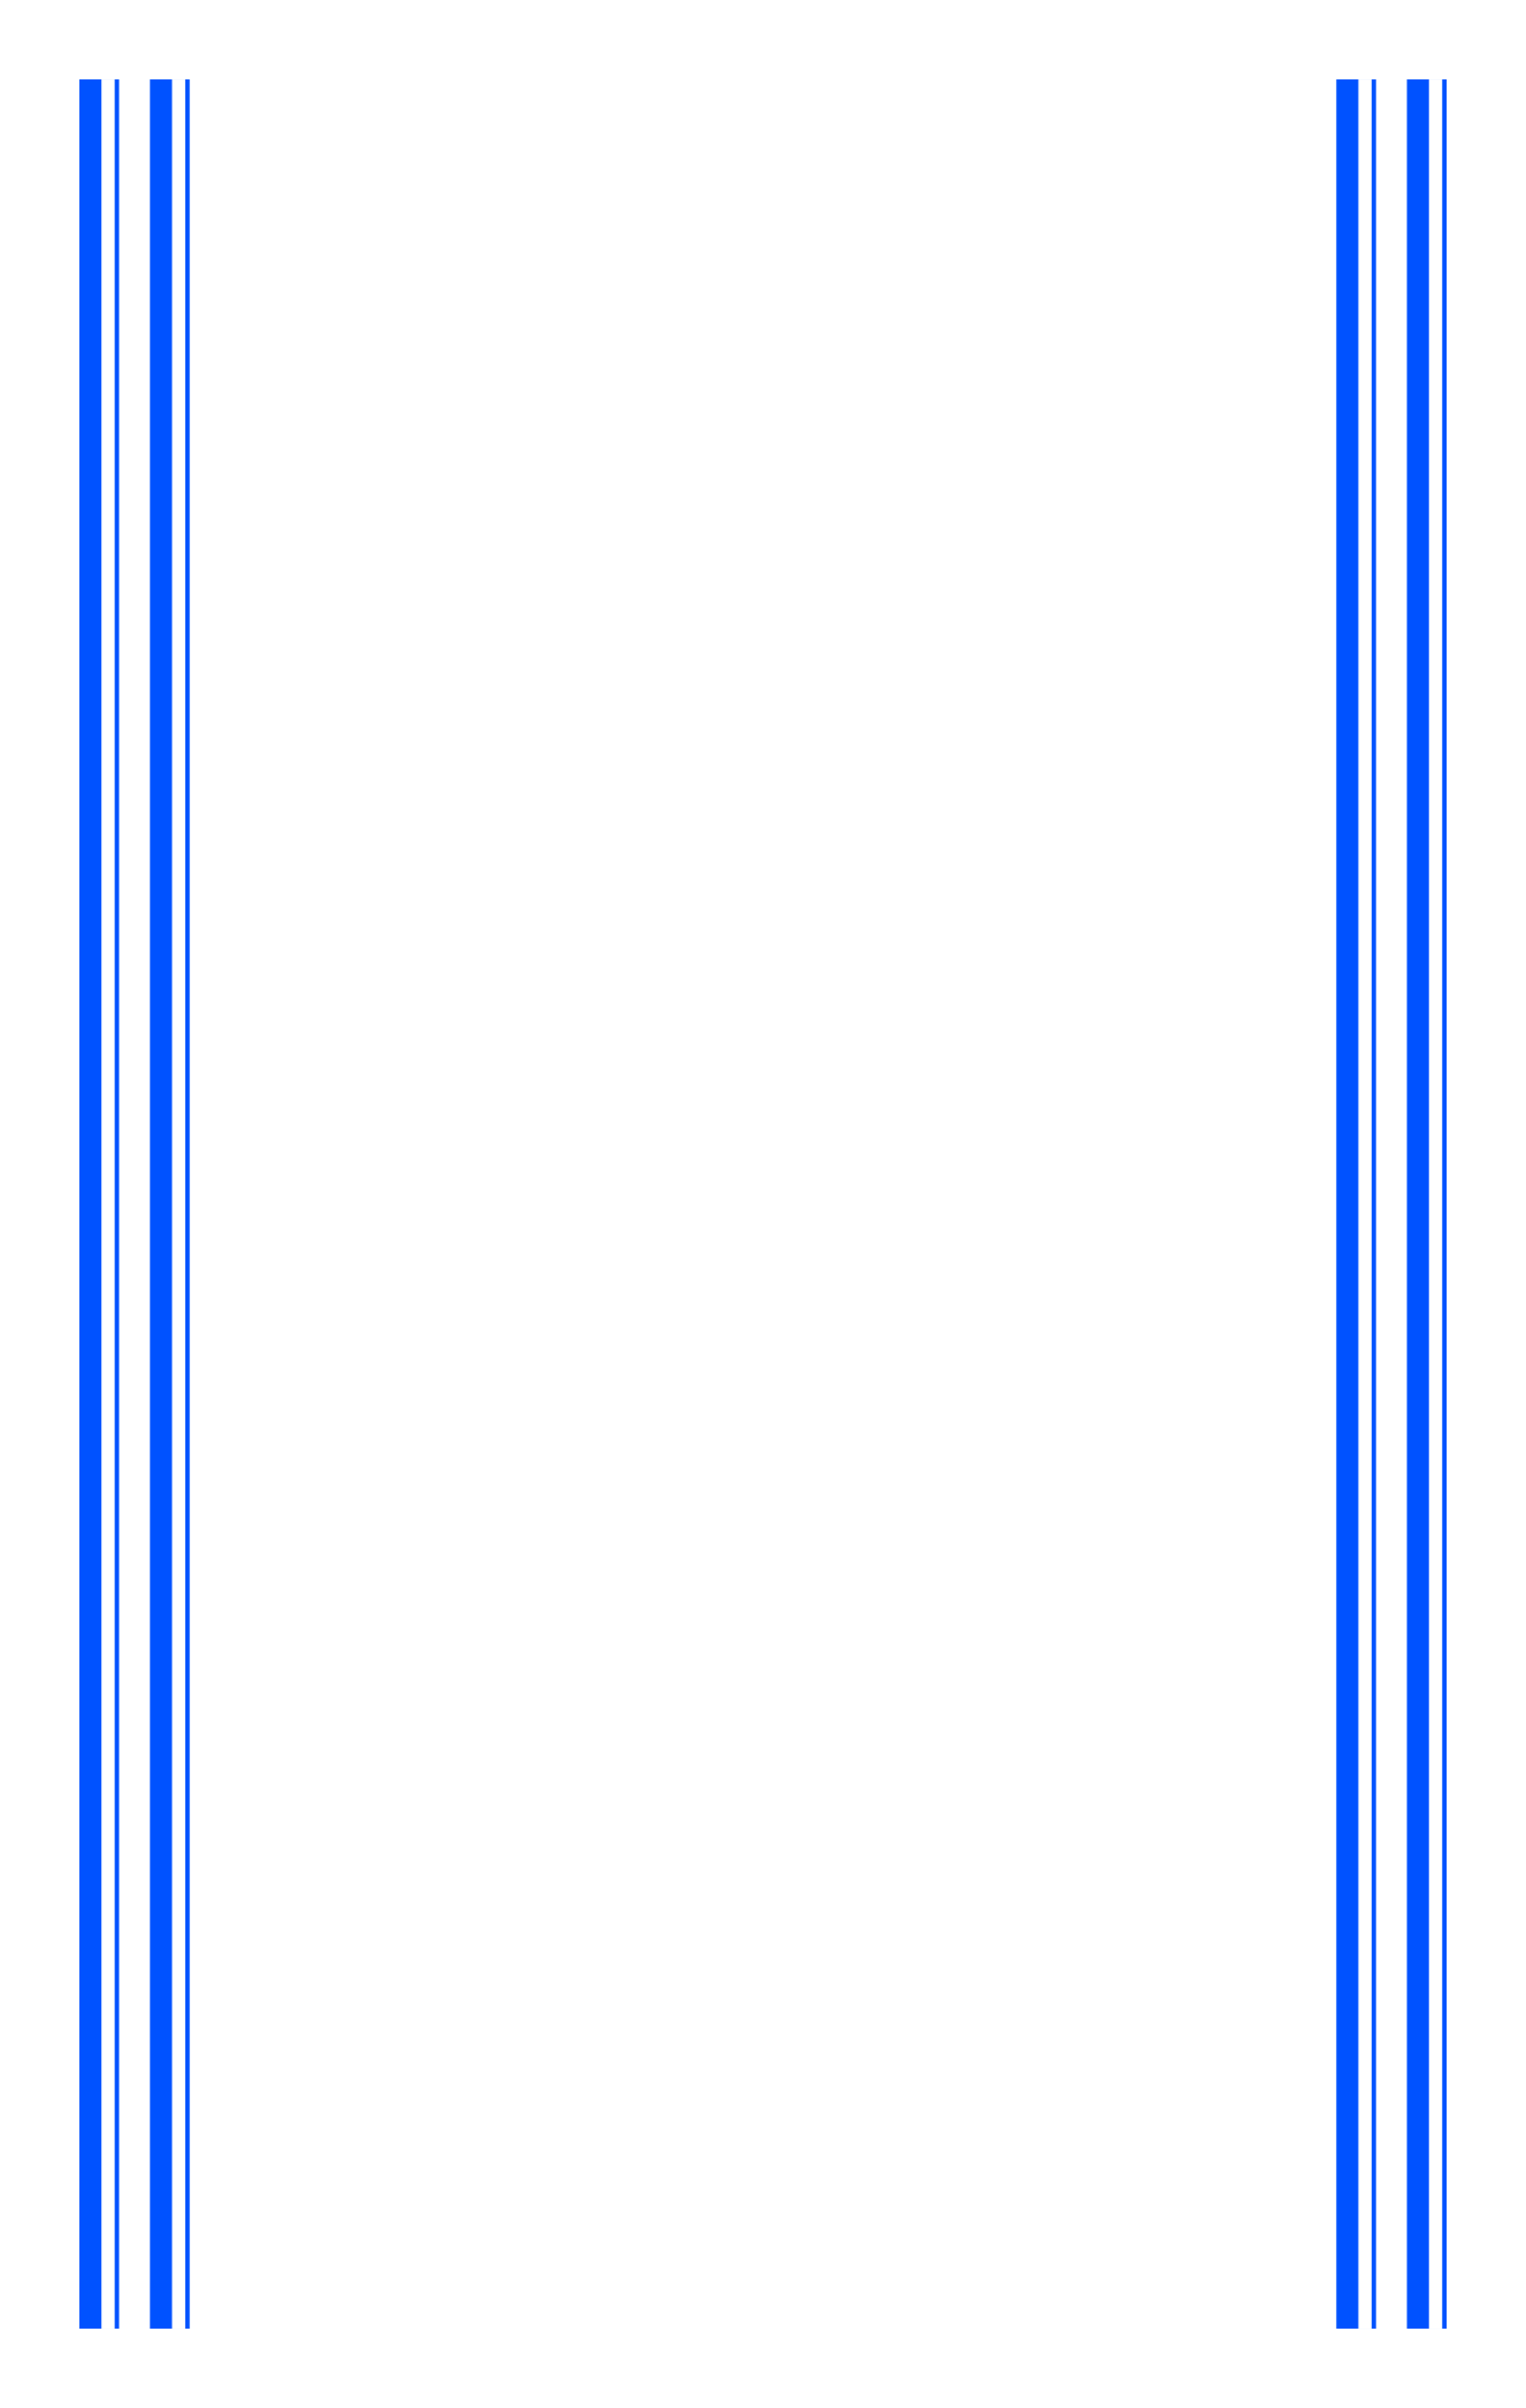
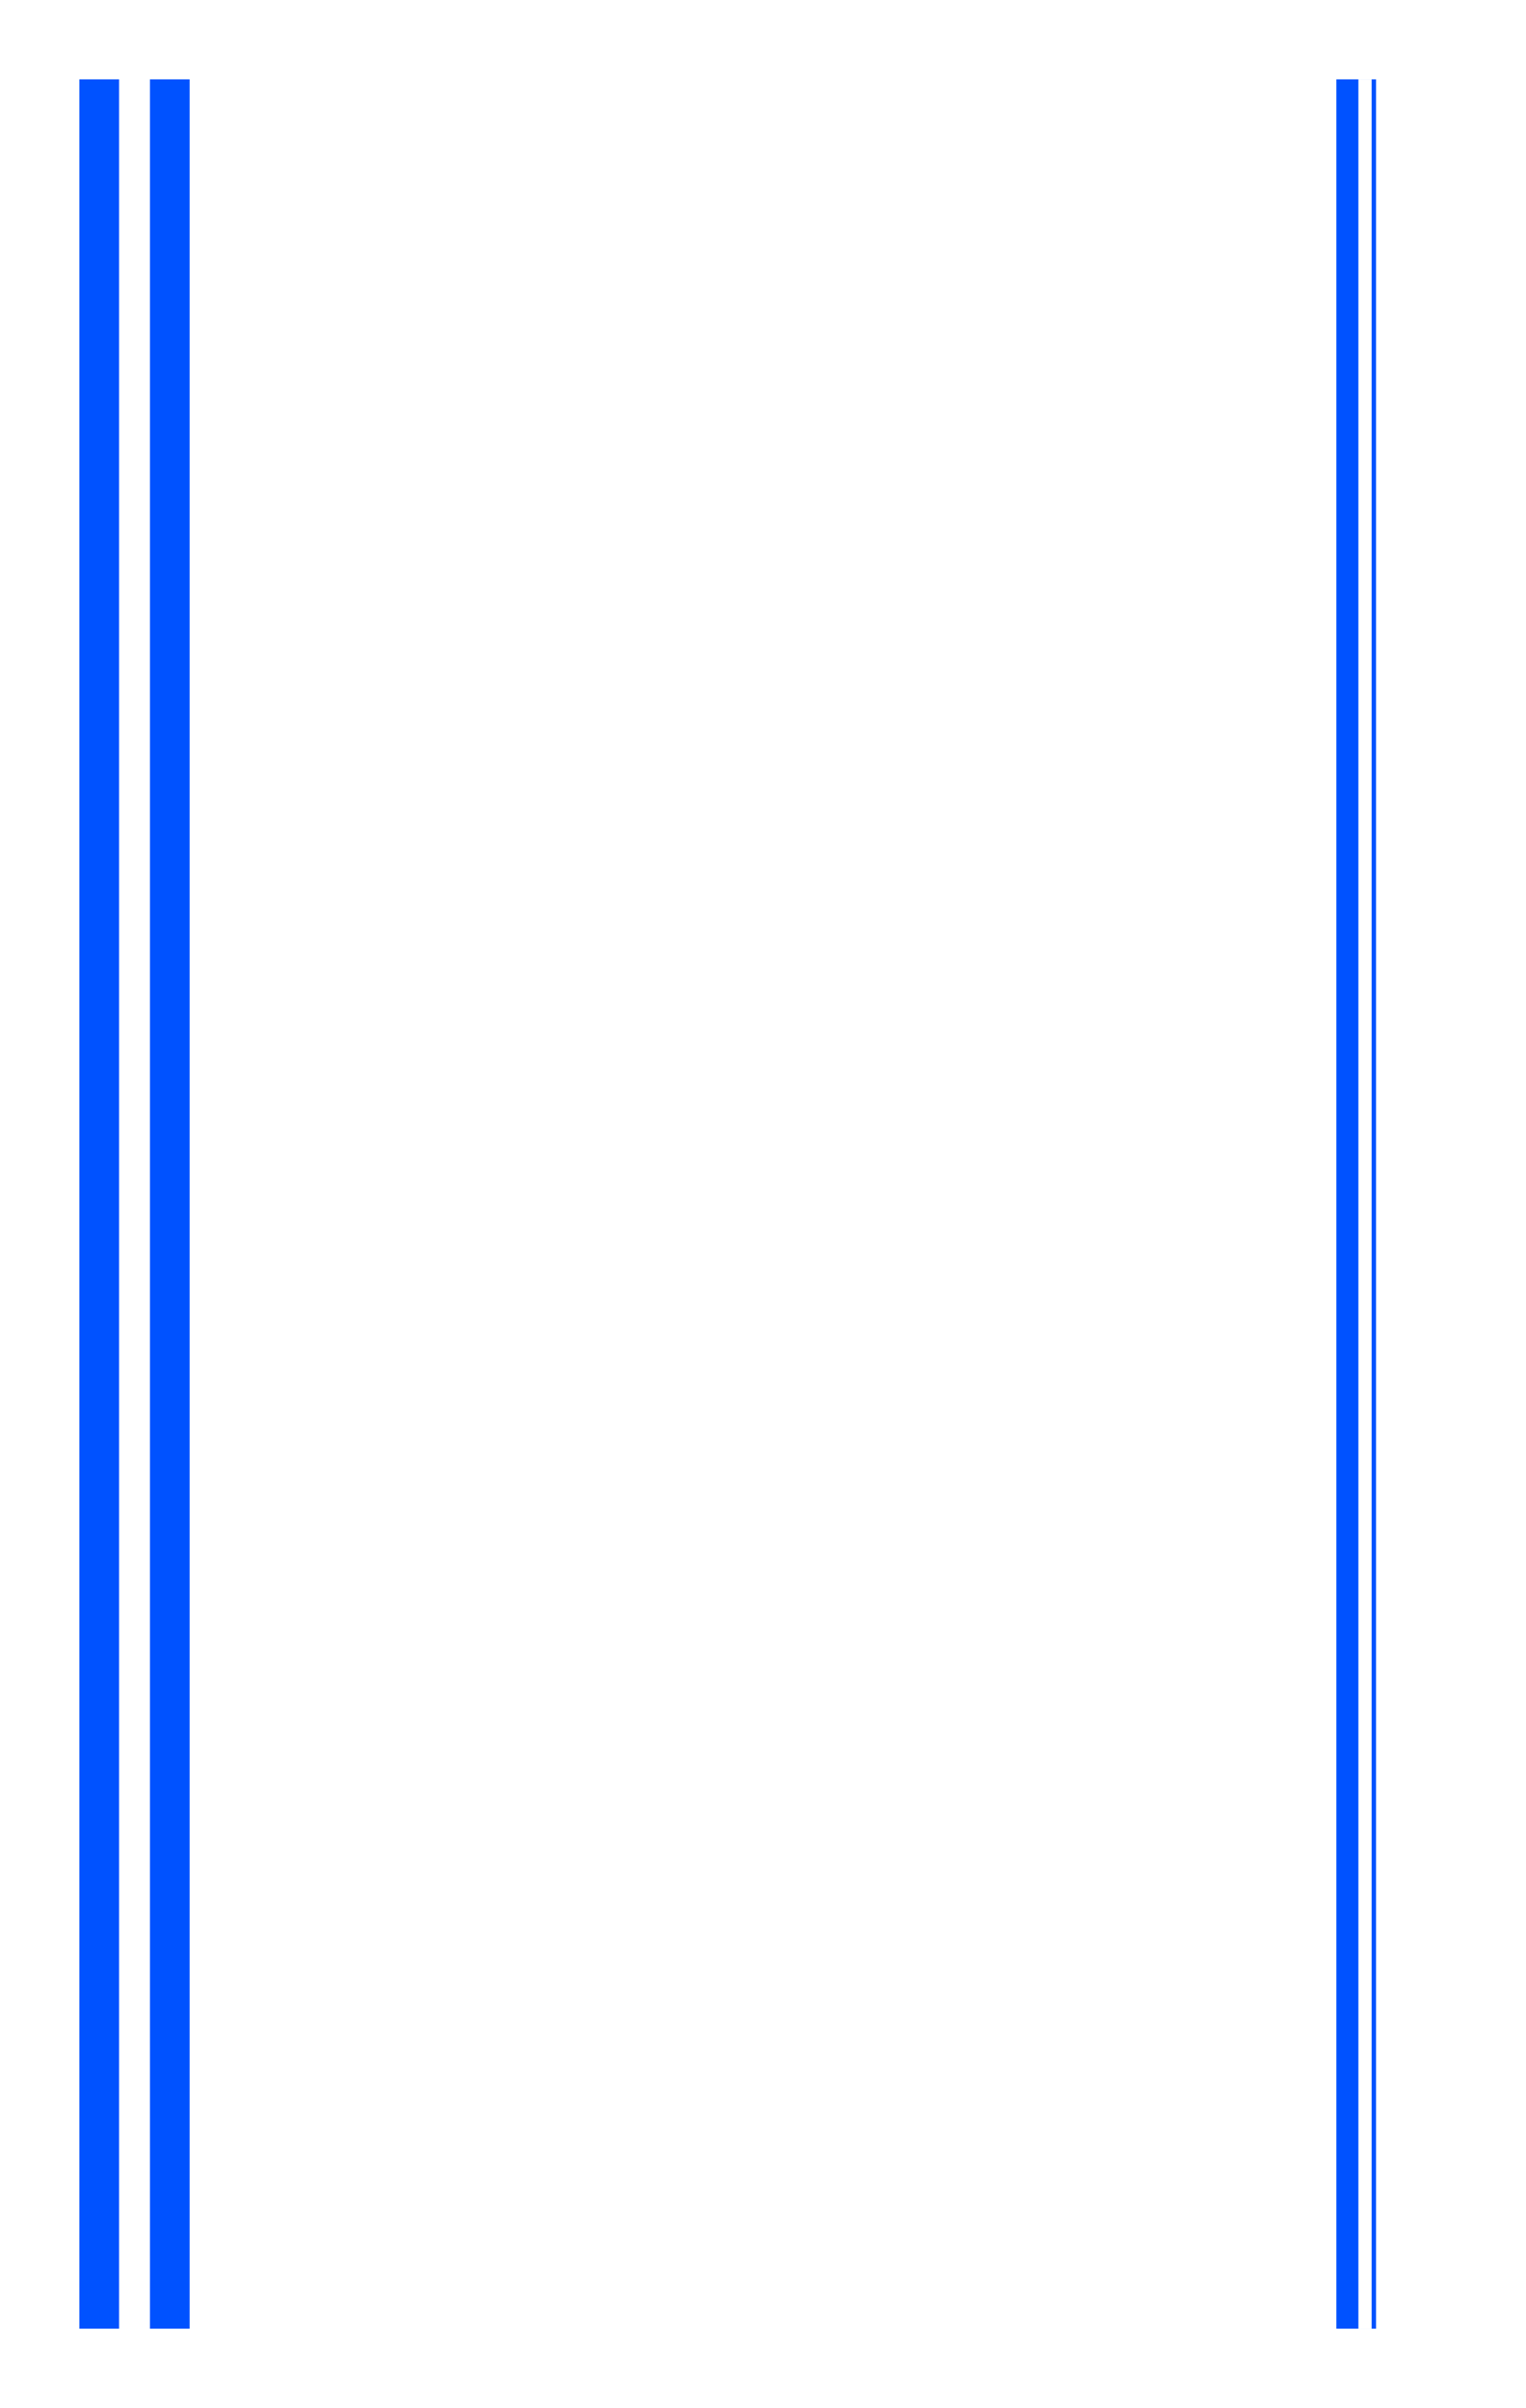
<svg xmlns="http://www.w3.org/2000/svg" width="346" height="546" viewBox="0 0 346 546" fill="none">
  <line x1="40.5" y1="528" x2="40.5" y2="18" stroke="white" stroke-width="5" />
  <g filter="url(#filter0_f_1334_13298)">
    <line x1="38.5" y1="528" x2="38.5" y2="18" stroke="#0052FF" stroke-width="9" />
  </g>
-   <line x1="40.5" y1="528" x2="40.5" y2="18" stroke="white" stroke-width="3" />
  <line x1="24.5" y1="528" x2="24.5" y2="18" stroke="white" stroke-width="5" />
  <g filter="url(#filter1_f_1334_13298)">
    <line x1="22.5" y1="528" x2="22.5" y2="18" stroke="#0052FF" stroke-width="9" />
  </g>
-   <line x1="24.5" y1="528" x2="24.5" y2="18" stroke="white" stroke-width="3" />
-   <line x1="325.5" y1="528" x2="325.5" y2="18" stroke="white" stroke-width="5" />
  <g filter="url(#filter2_f_1334_13298)">
-     <line x1="323.5" y1="528" x2="323.5" y2="18" stroke="#0052FF" stroke-width="9" />
-   </g>
-   <line x1="325.5" y1="528" x2="325.5" y2="18" stroke="white" stroke-width="3" />
+     </g>
  <line x1="309.5" y1="528" x2="309.5" y2="18" stroke="white" stroke-width="5" />
  <g filter="url(#filter3_f_1334_13298)">
    <line x1="307.5" y1="528" x2="307.5" y2="18" stroke="#0052FF" stroke-width="9" />
  </g>
  <line x1="309.5" y1="528" x2="309.5" y2="18" stroke="white" stroke-width="3" />
  <defs>
    <filter id="filter0_f_1334_13298" x="16" y="0" width="45" height="546" filterUnits="userSpaceOnUse" color-interpolation-filters="sRGB">
      <feFlood flood-opacity="0" result="BackgroundImageFix" />
      <feBlend mode="normal" in="SourceGraphic" in2="BackgroundImageFix" result="shape" />
      <feGaussianBlur stdDeviation="9" result="effect1_foregroundBlur_1334_13298" />
    </filter>
    <filter id="filter1_f_1334_13298" x="0" y="0" width="45" height="546" filterUnits="userSpaceOnUse" color-interpolation-filters="sRGB">
      <feFlood flood-opacity="0" result="BackgroundImageFix" />
      <feBlend mode="normal" in="SourceGraphic" in2="BackgroundImageFix" result="shape" />
      <feGaussianBlur stdDeviation="9" result="effect1_foregroundBlur_1334_13298" />
    </filter>
    <filter id="filter2_f_1334_13298" x="301" y="0" width="45" height="546" filterUnits="userSpaceOnUse" color-interpolation-filters="sRGB">
      <feFlood flood-opacity="0" result="BackgroundImageFix" />
      <feBlend mode="normal" in="SourceGraphic" in2="BackgroundImageFix" result="shape" />
      <feGaussianBlur stdDeviation="9" result="effect1_foregroundBlur_1334_13298" />
    </filter>
    <filter id="filter3_f_1334_13298" x="285" y="0" width="45" height="546" filterUnits="userSpaceOnUse" color-interpolation-filters="sRGB">
      <feFlood flood-opacity="0" result="BackgroundImageFix" />
      <feBlend mode="normal" in="SourceGraphic" in2="BackgroundImageFix" result="shape" />
      <feGaussianBlur stdDeviation="9" result="effect1_foregroundBlur_1334_13298" />
    </filter>
  </defs>
</svg>